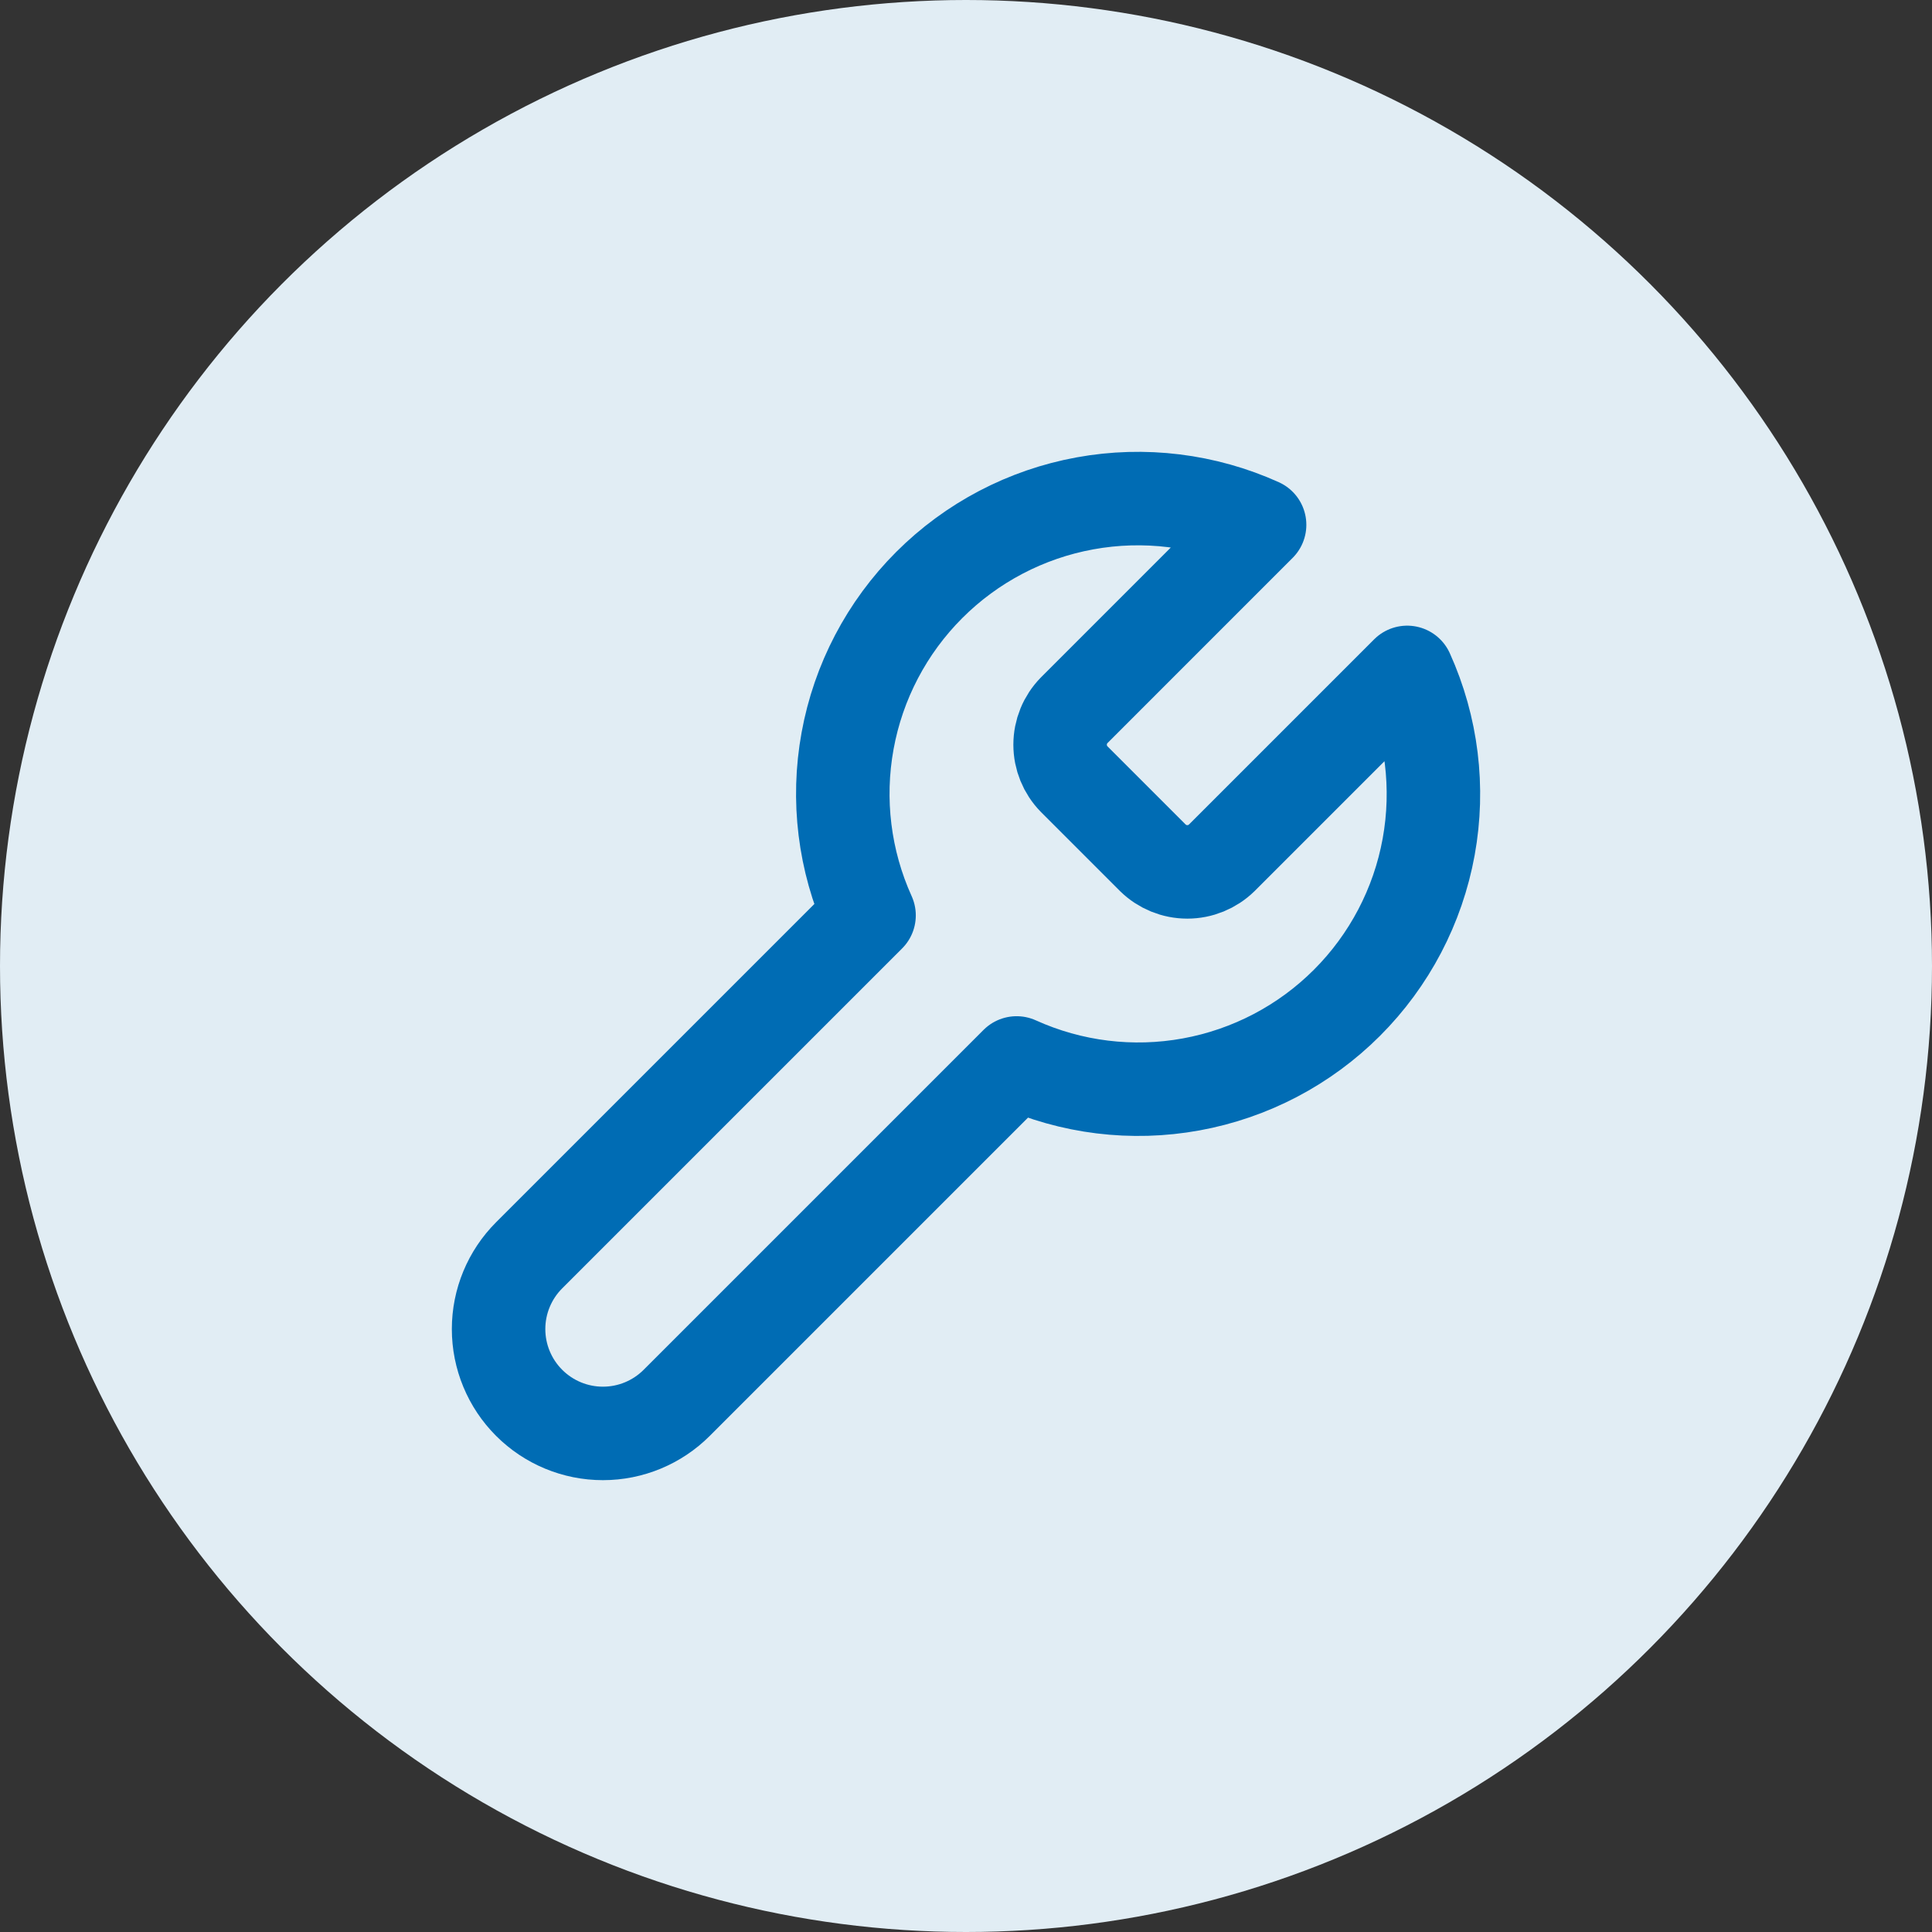
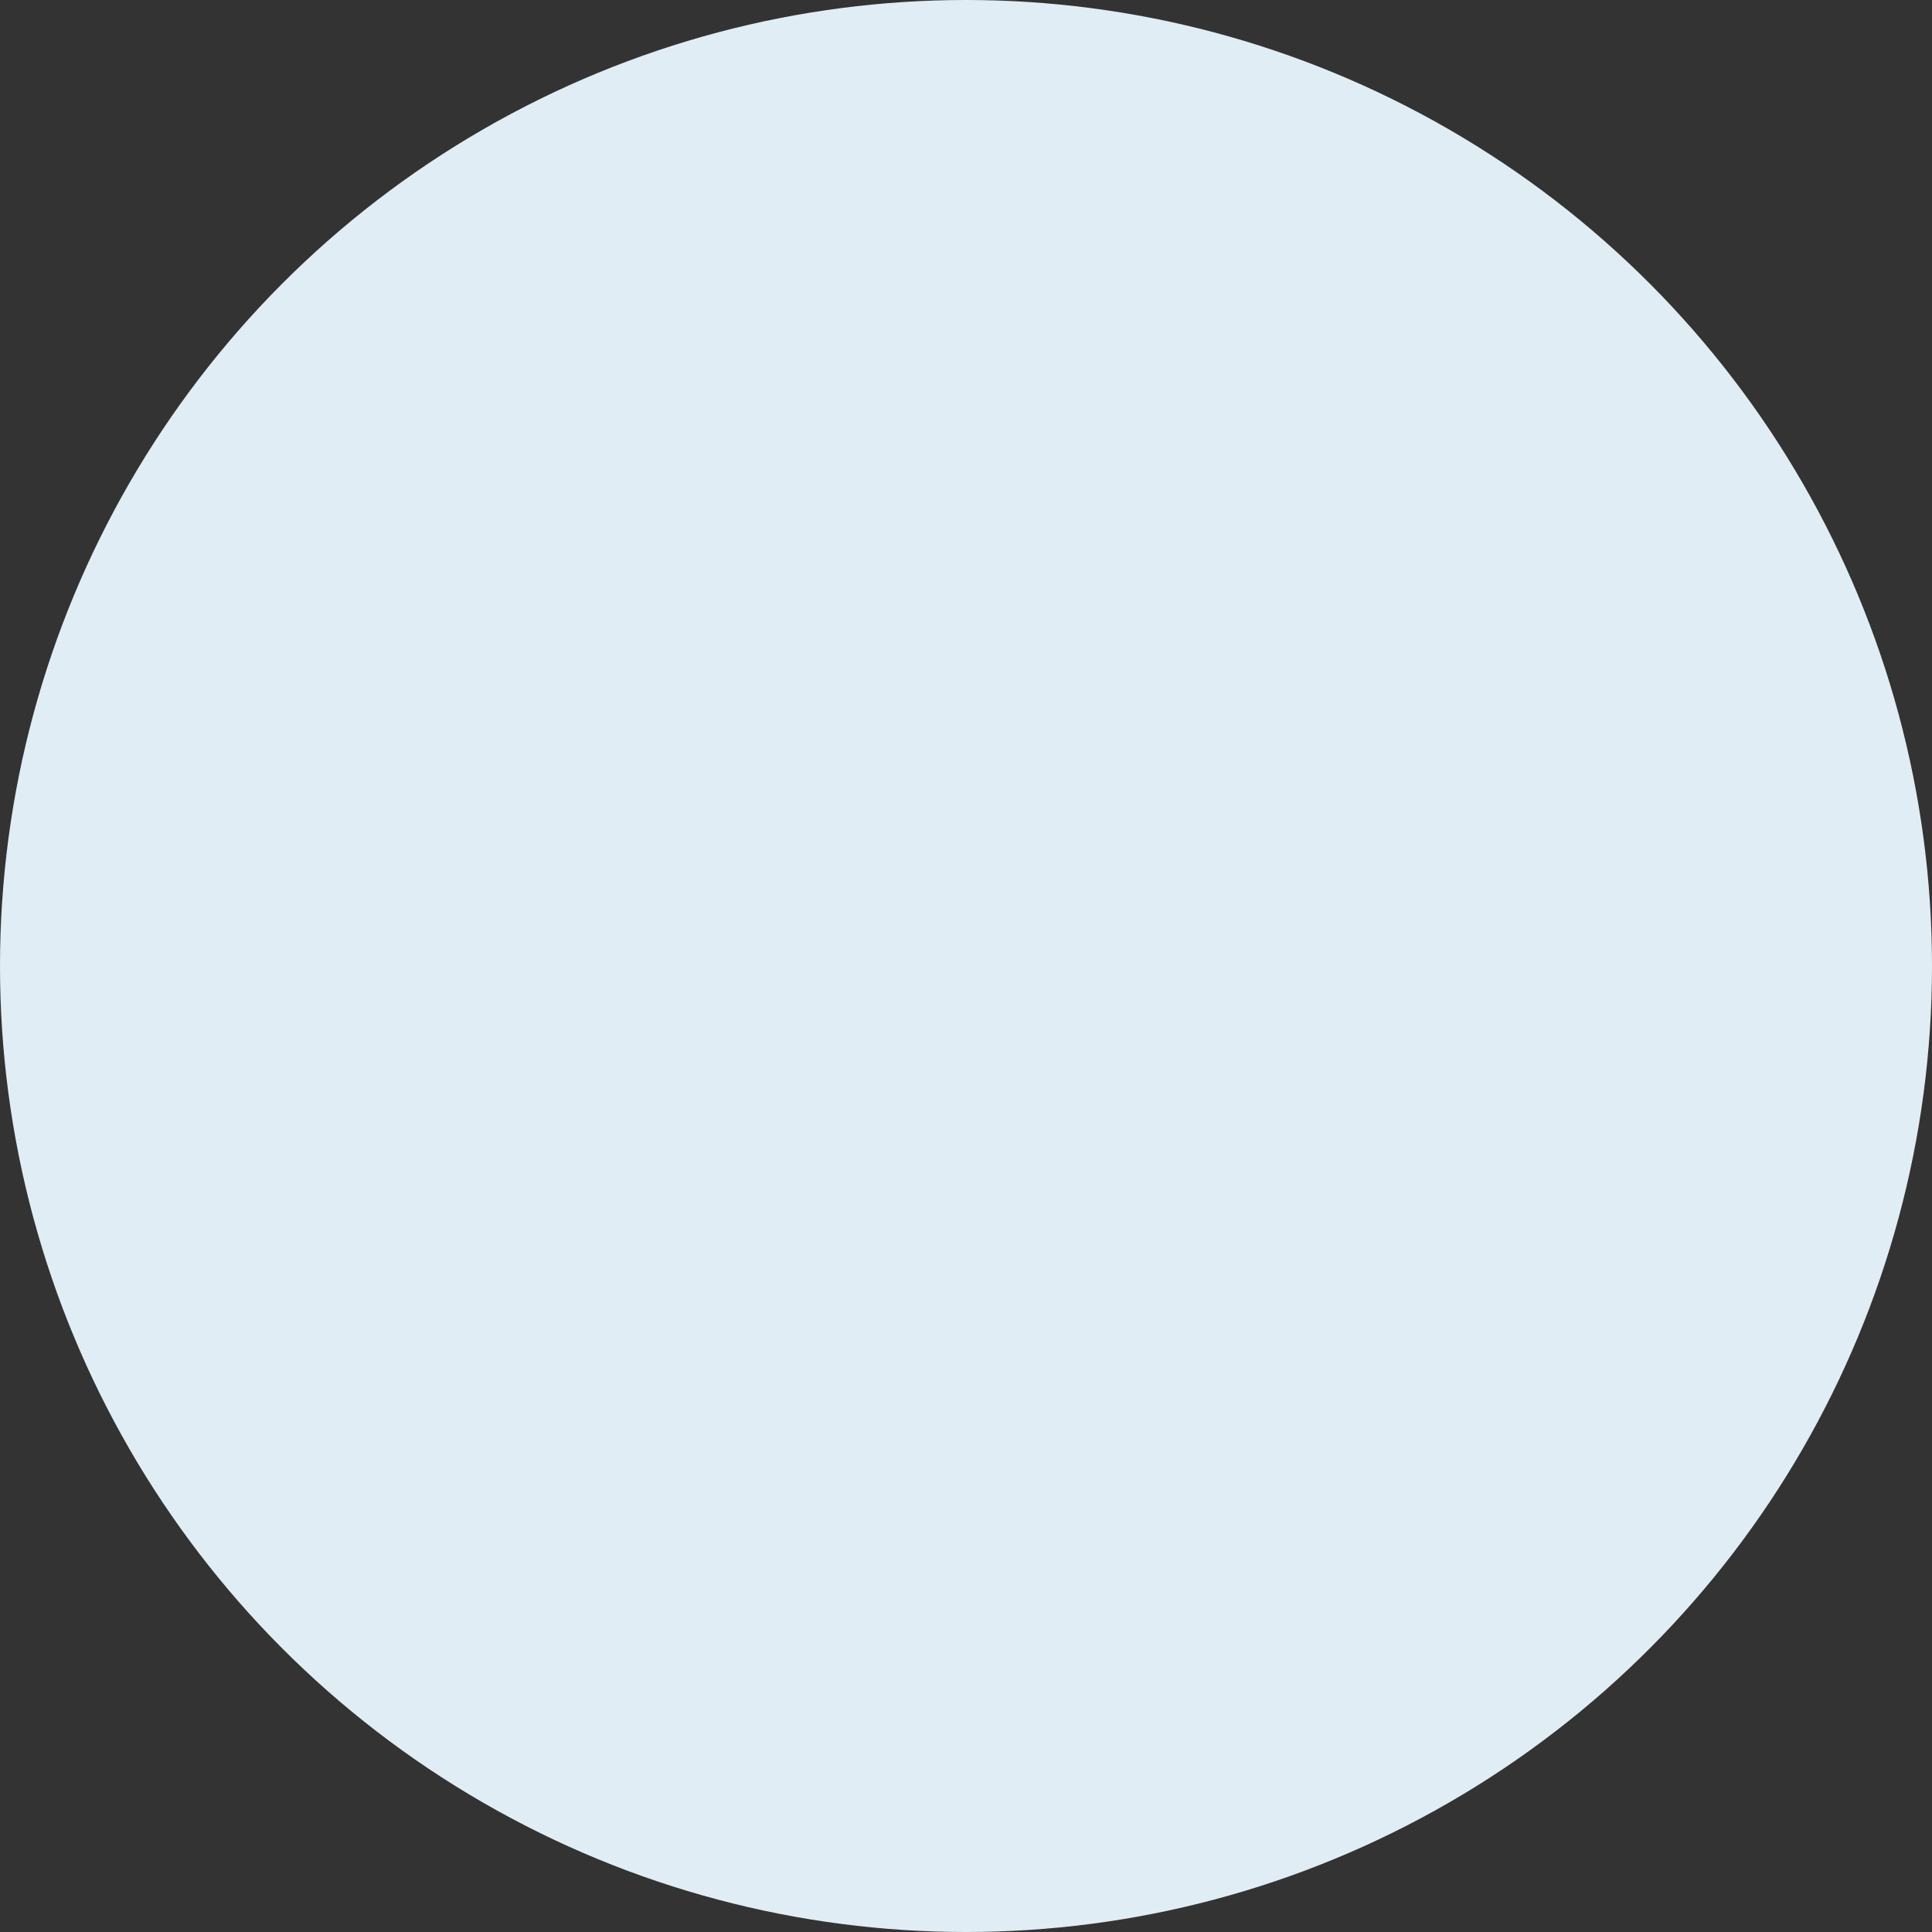
<svg xmlns="http://www.w3.org/2000/svg" width="62" height="62" viewBox="0 0 62 62" fill="none">
  <rect x="0" y="0" width="62" height="62" fill="#333333" stroke="none" />
  <circle cx="31" cy="31" r="31" fill="#E1EDF4" />
-   <path d="M34.471 22.794C34.182 23.088 34.02 23.485 34.02 23.898C34.02 24.312 34.182 24.708 34.471 25.003L36.997 27.529C37.292 27.818 37.688 27.98 38.102 27.98C38.515 27.98 38.911 27.818 39.207 27.529L45.158 21.578C45.951 23.332 46.192 25.286 45.847 27.18C45.502 29.075 44.587 30.819 43.226 32.18C41.865 33.541 40.121 34.455 38.227 34.8C36.332 35.146 34.378 34.905 32.624 34.111L21.716 45.019C21.088 45.647 20.237 46 19.349 46C18.46 46 17.609 45.647 16.981 45.019C16.353 44.391 16 43.539 16 42.651C16 41.763 16.353 40.912 16.981 40.284L27.889 29.376C27.095 27.622 26.854 25.668 27.2 23.773C27.545 21.879 28.459 20.135 29.82 18.774C31.181 17.413 32.925 16.498 34.82 16.153C36.714 15.808 38.668 16.049 40.422 16.842L34.487 22.778L34.471 22.794Z" stroke="#006CB4" stroke-width="3" stroke-linecap="round" stroke-linejoin="round" />
</svg>